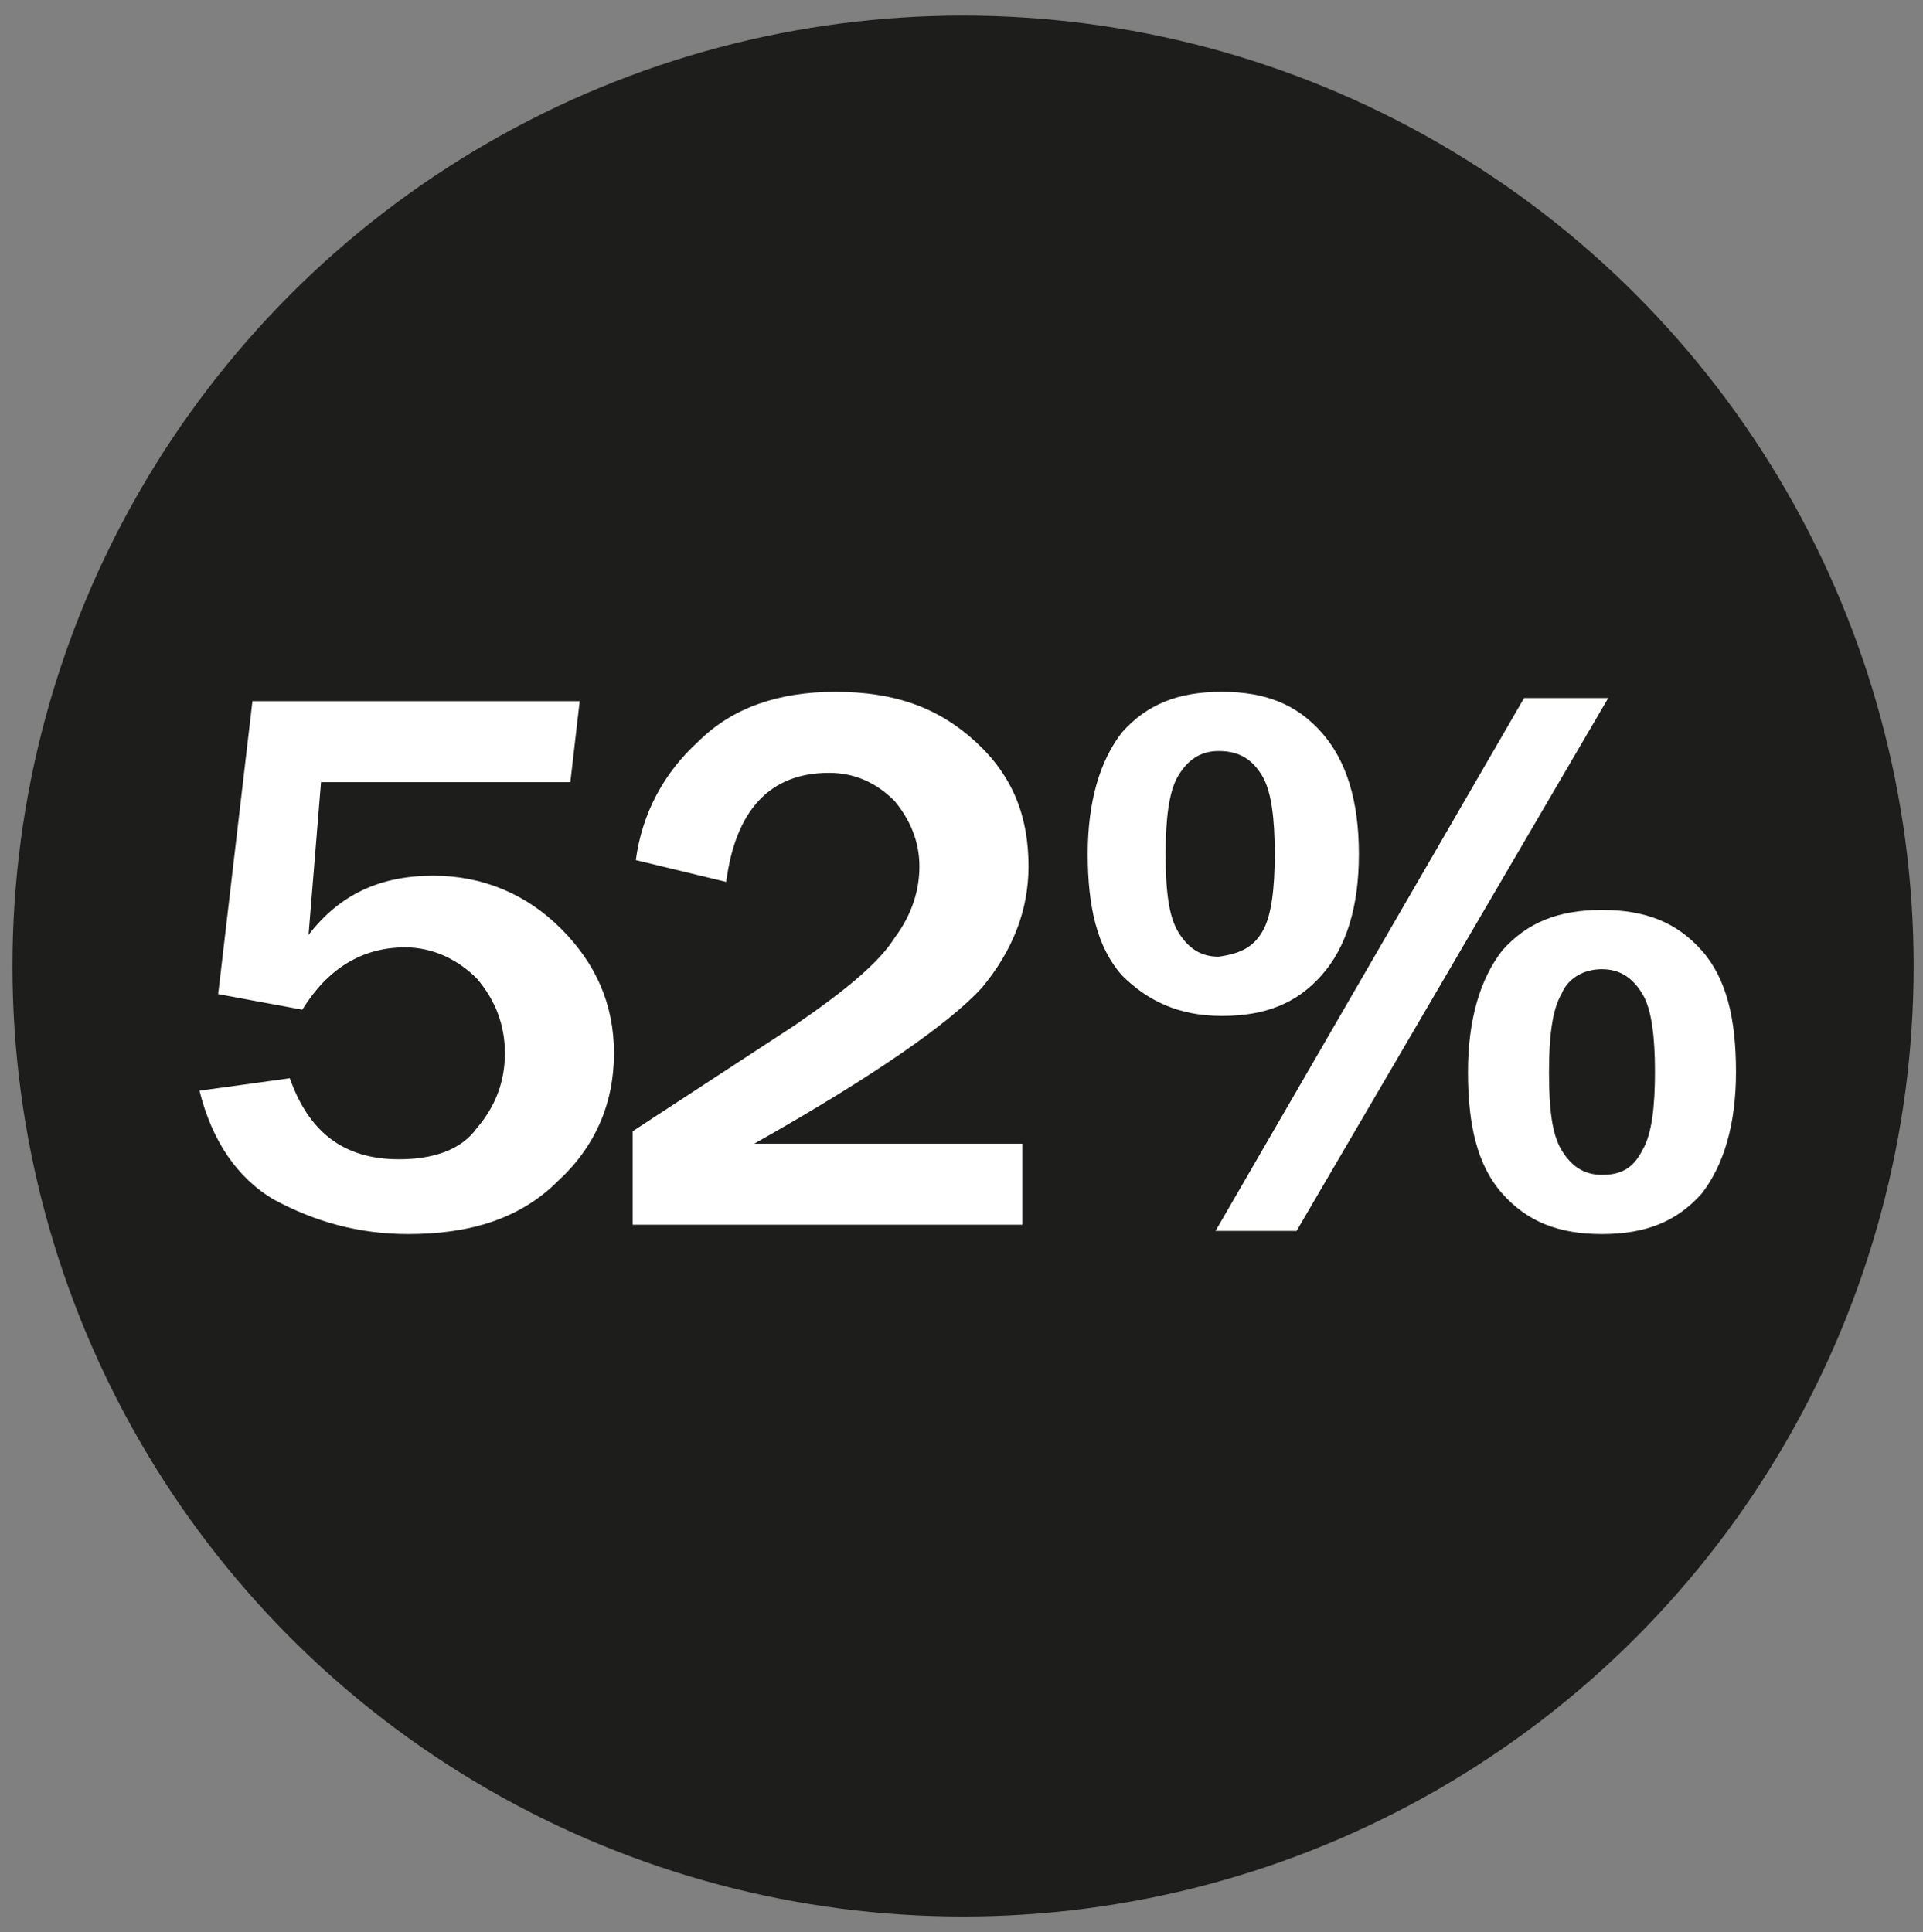
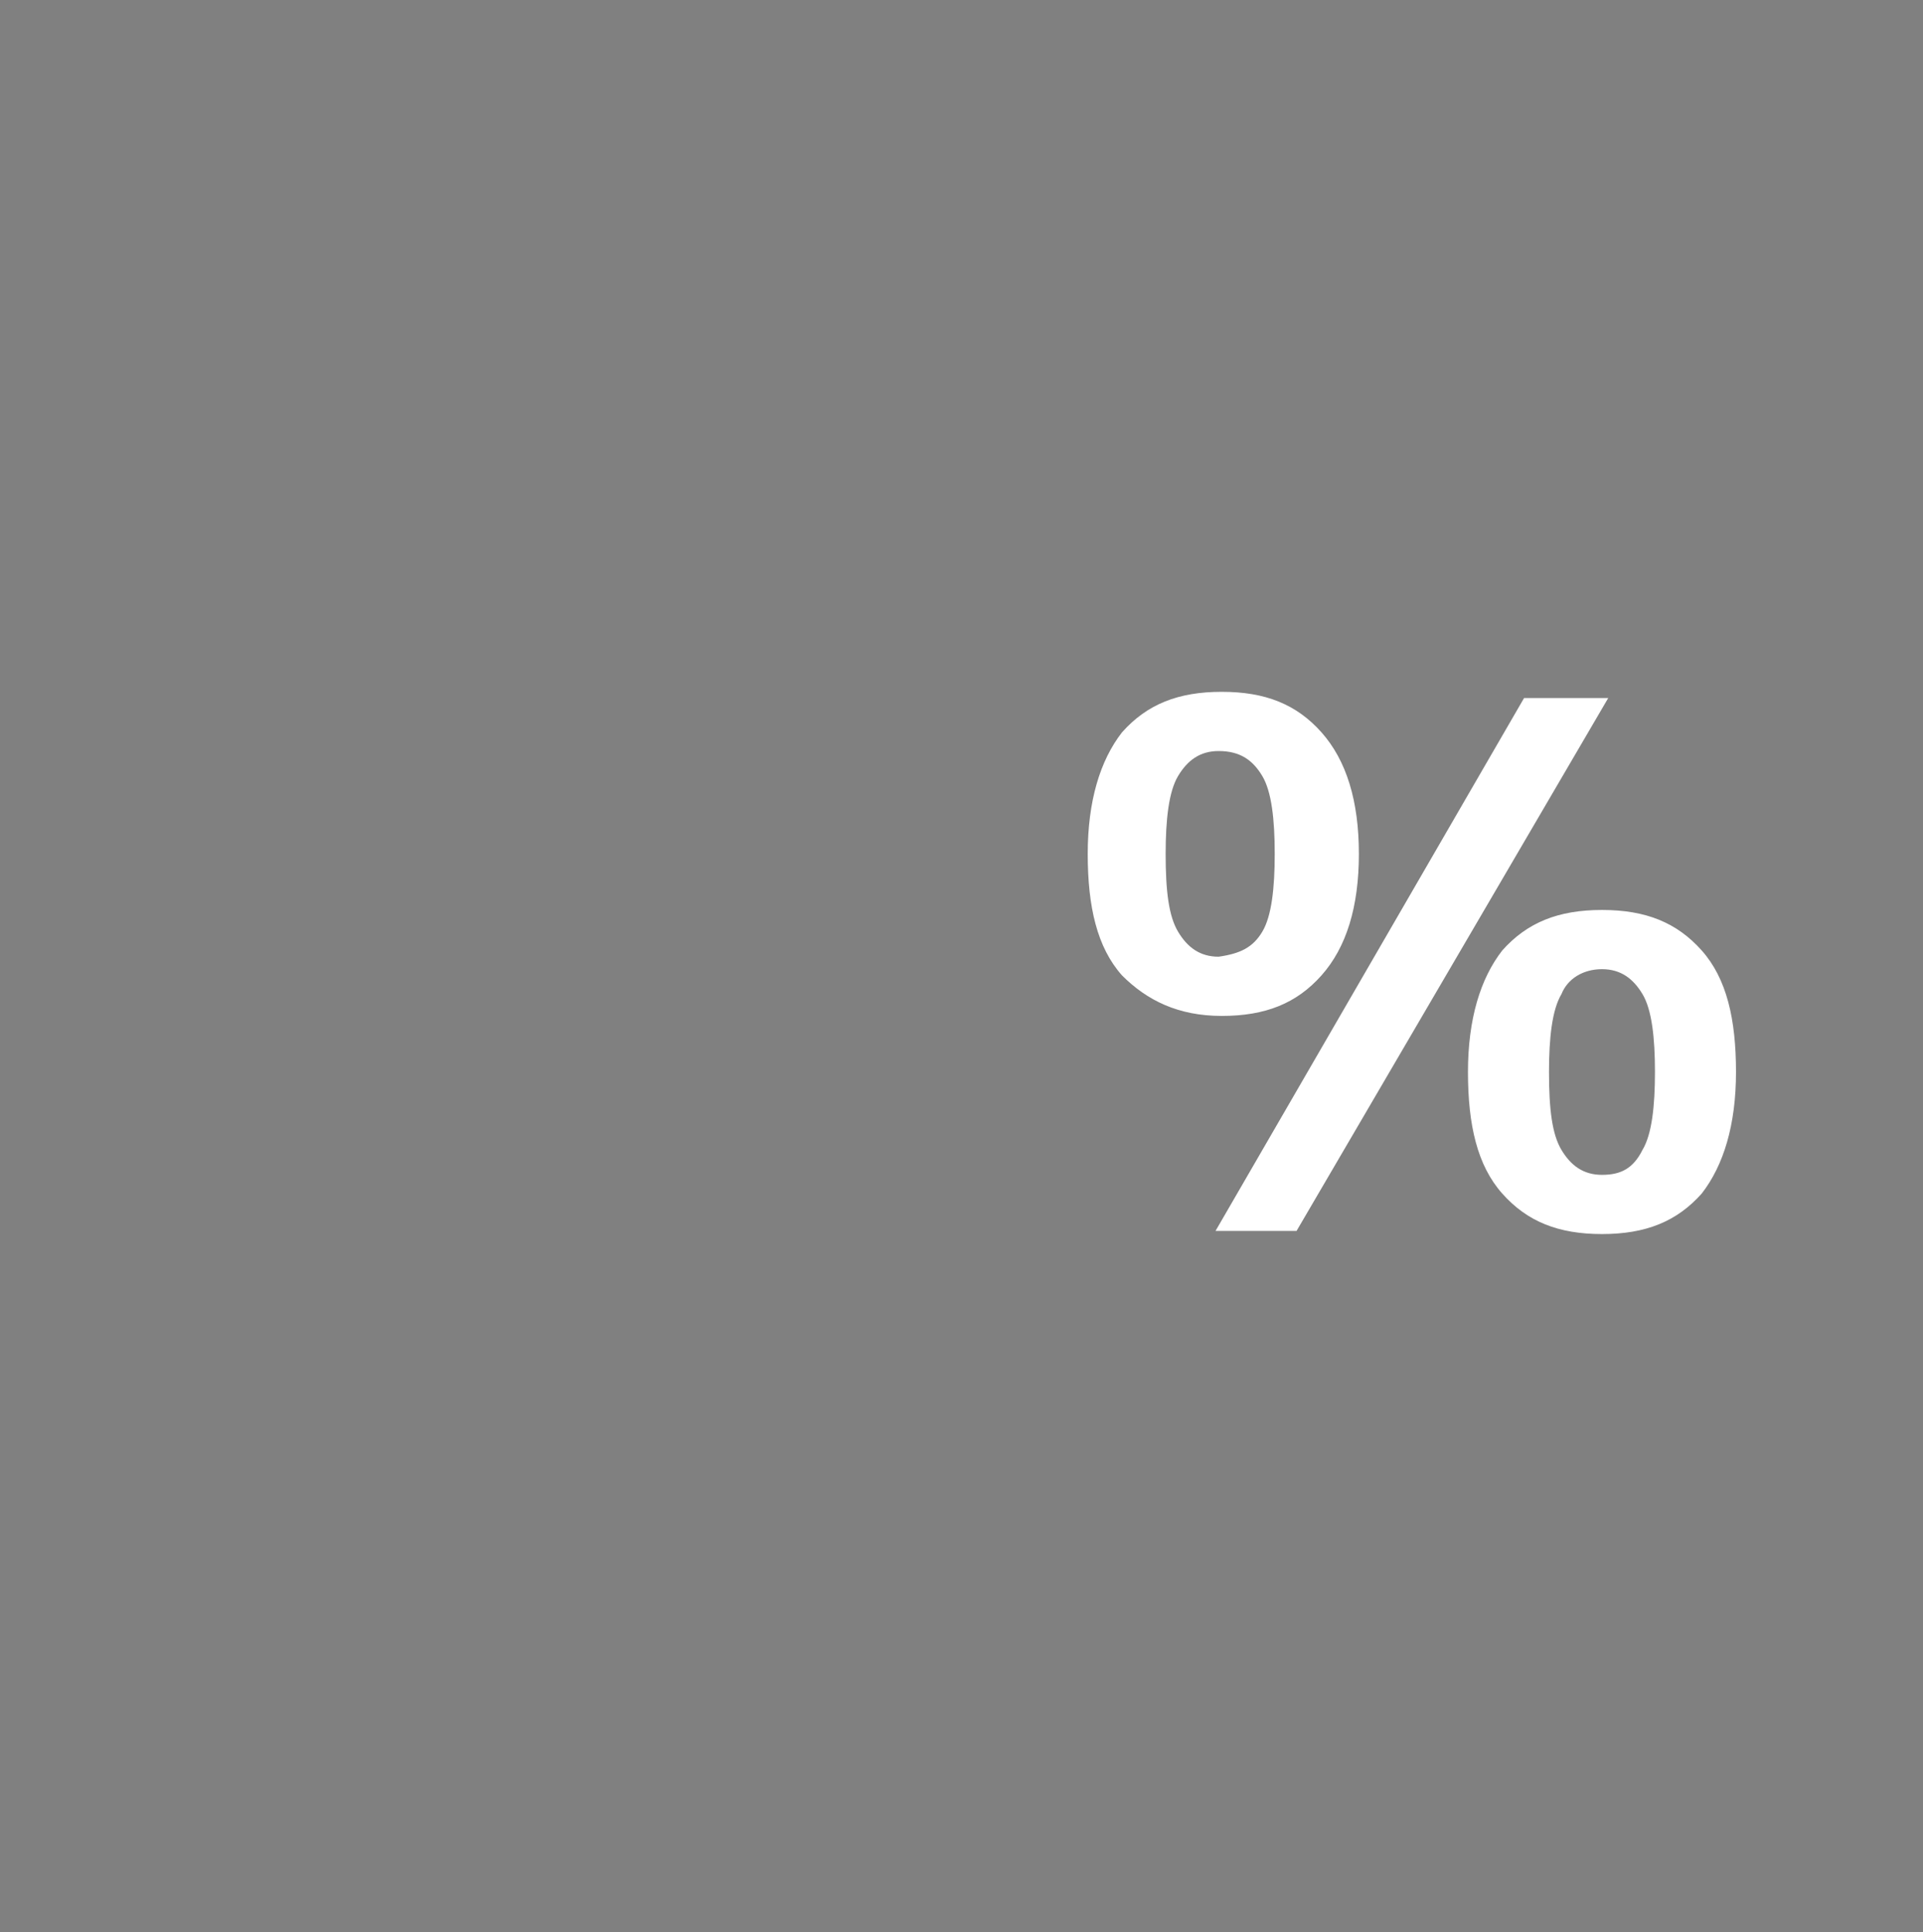
<svg xmlns="http://www.w3.org/2000/svg" version="1.1" id="Livello_1" x="0px" y="0px" viewBox="0 0 61.7 62" style="enable-background:new 0 0 61.7 62;" xml:space="preserve">
  <rect x="0" y="0" width="61.7" height="62" fill="#808080" stroke="none" />
  <style type="text/css"> .st0{fill:#1D1D1B;} .st1{fill:#FFFFFF;} </style>
  <g id="Livello_1_2_">
    <g id="Livello_1_1_">
-       <circle class="st0" cx="30.9" cy="31" r="30.5" />
-     </g>
+       </g>
  </g>
  <g>
    <path class="st1" d="M36,31.3c-0.8-0.9-1.1-2.2-1.1-3.9c0-1.7,0.4-3,1.1-3.9c0.8-0.9,1.8-1.3,3.2-1.3s2.4,0.4,3.2,1.3 s1.2,2.2,1.2,3.9c0,1.7-0.4,3-1.2,3.9c-0.8,0.9-1.8,1.3-3.2,1.3S36.8,32.1,36,31.3z M40.5,29.9c0.3-0.5,0.4-1.4,0.4-2.5 s-0.1-2-0.4-2.5c-0.3-0.5-0.7-0.8-1.4-0.8c-0.6,0-1,0.3-1.3,0.8s-0.4,1.4-0.4,2.5c0,1.2,0.1,2,0.4,2.5c0.3,0.5,0.7,0.8,1.3,0.8 C39.8,30.6,40.2,30.4,40.5,29.9z M41.6,39.5H39l9.9-17.1h2.7L41.6,39.5z M48.2,38.3c-0.8-0.9-1.1-2.2-1.1-3.9s0.4-3,1.1-3.9 c0.8-0.9,1.8-1.3,3.2-1.3s2.4,0.4,3.2,1.3s1.1,2.2,1.1,3.9s-0.4,3-1.1,3.9c-0.8,0.9-1.8,1.3-3.2,1.3S49,39.2,48.2,38.3z M52.7,36.9 c0.3-0.5,0.4-1.4,0.4-2.5s-0.1-2-0.4-2.5c-0.3-0.5-0.7-0.8-1.3-0.8s-1.1,0.3-1.3,0.8c-0.3,0.5-0.4,1.4-0.4,2.5c0,1.2,0.1,2,0.4,2.5 s0.7,0.8,1.3,0.8S52.4,37.5,52.7,36.9z" />
    <g>
-       <path class="st1" d="M8.1,22.5h10.5l-0.3,2.6h-8L9.9,30c1-1.3,2.3-1.9,4-1.9c1.6,0,3,0.6,4.1,1.7c1.1,1.1,1.7,2.4,1.7,4 c0,1.6-0.6,3-1.8,4.1c-1.2,1.2-2.8,1.7-4.8,1.7c-1.6,0-3-0.4-4.3-1.1c-1.2-0.7-2-1.9-2.4-3.5l2.9-0.4c0.6,1.7,1.7,2.6,3.5,2.6 c1.1,0,2-0.3,2.5-1c0.6-0.7,0.9-1.5,0.9-2.4c0-0.9-0.3-1.7-0.9-2.4c-0.6-0.6-1.4-1-2.3-1c-1.4,0-2.5,0.7-3.3,2l-2.7-0.5L8.1,22.5z " />
-       <path class="st1" d="M32.8,36.7v2.6H20.3v-3l5.2-3.4c1.6-1.1,2.7-2,3.2-2.8c0.6-0.8,0.8-1.6,0.8-2.3c0-0.8-0.3-1.5-0.8-2.1 c-0.6-0.6-1.3-0.9-2.1-0.9c-1.9,0-3,1.2-3.3,3.5l-2.9-0.7c0.2-1.5,0.9-2.8,2-3.8c1.1-1.1,2.6-1.6,4.4-1.6c1.9,0,3.3,0.5,4.5,1.6 s1.7,2.4,1.7,4c0,1.4-0.5,2.7-1.5,3.9c-1,1.1-3.4,2.8-7.3,5H32.8z" />
-     </g>
+       </g>
  </g>
</svg>